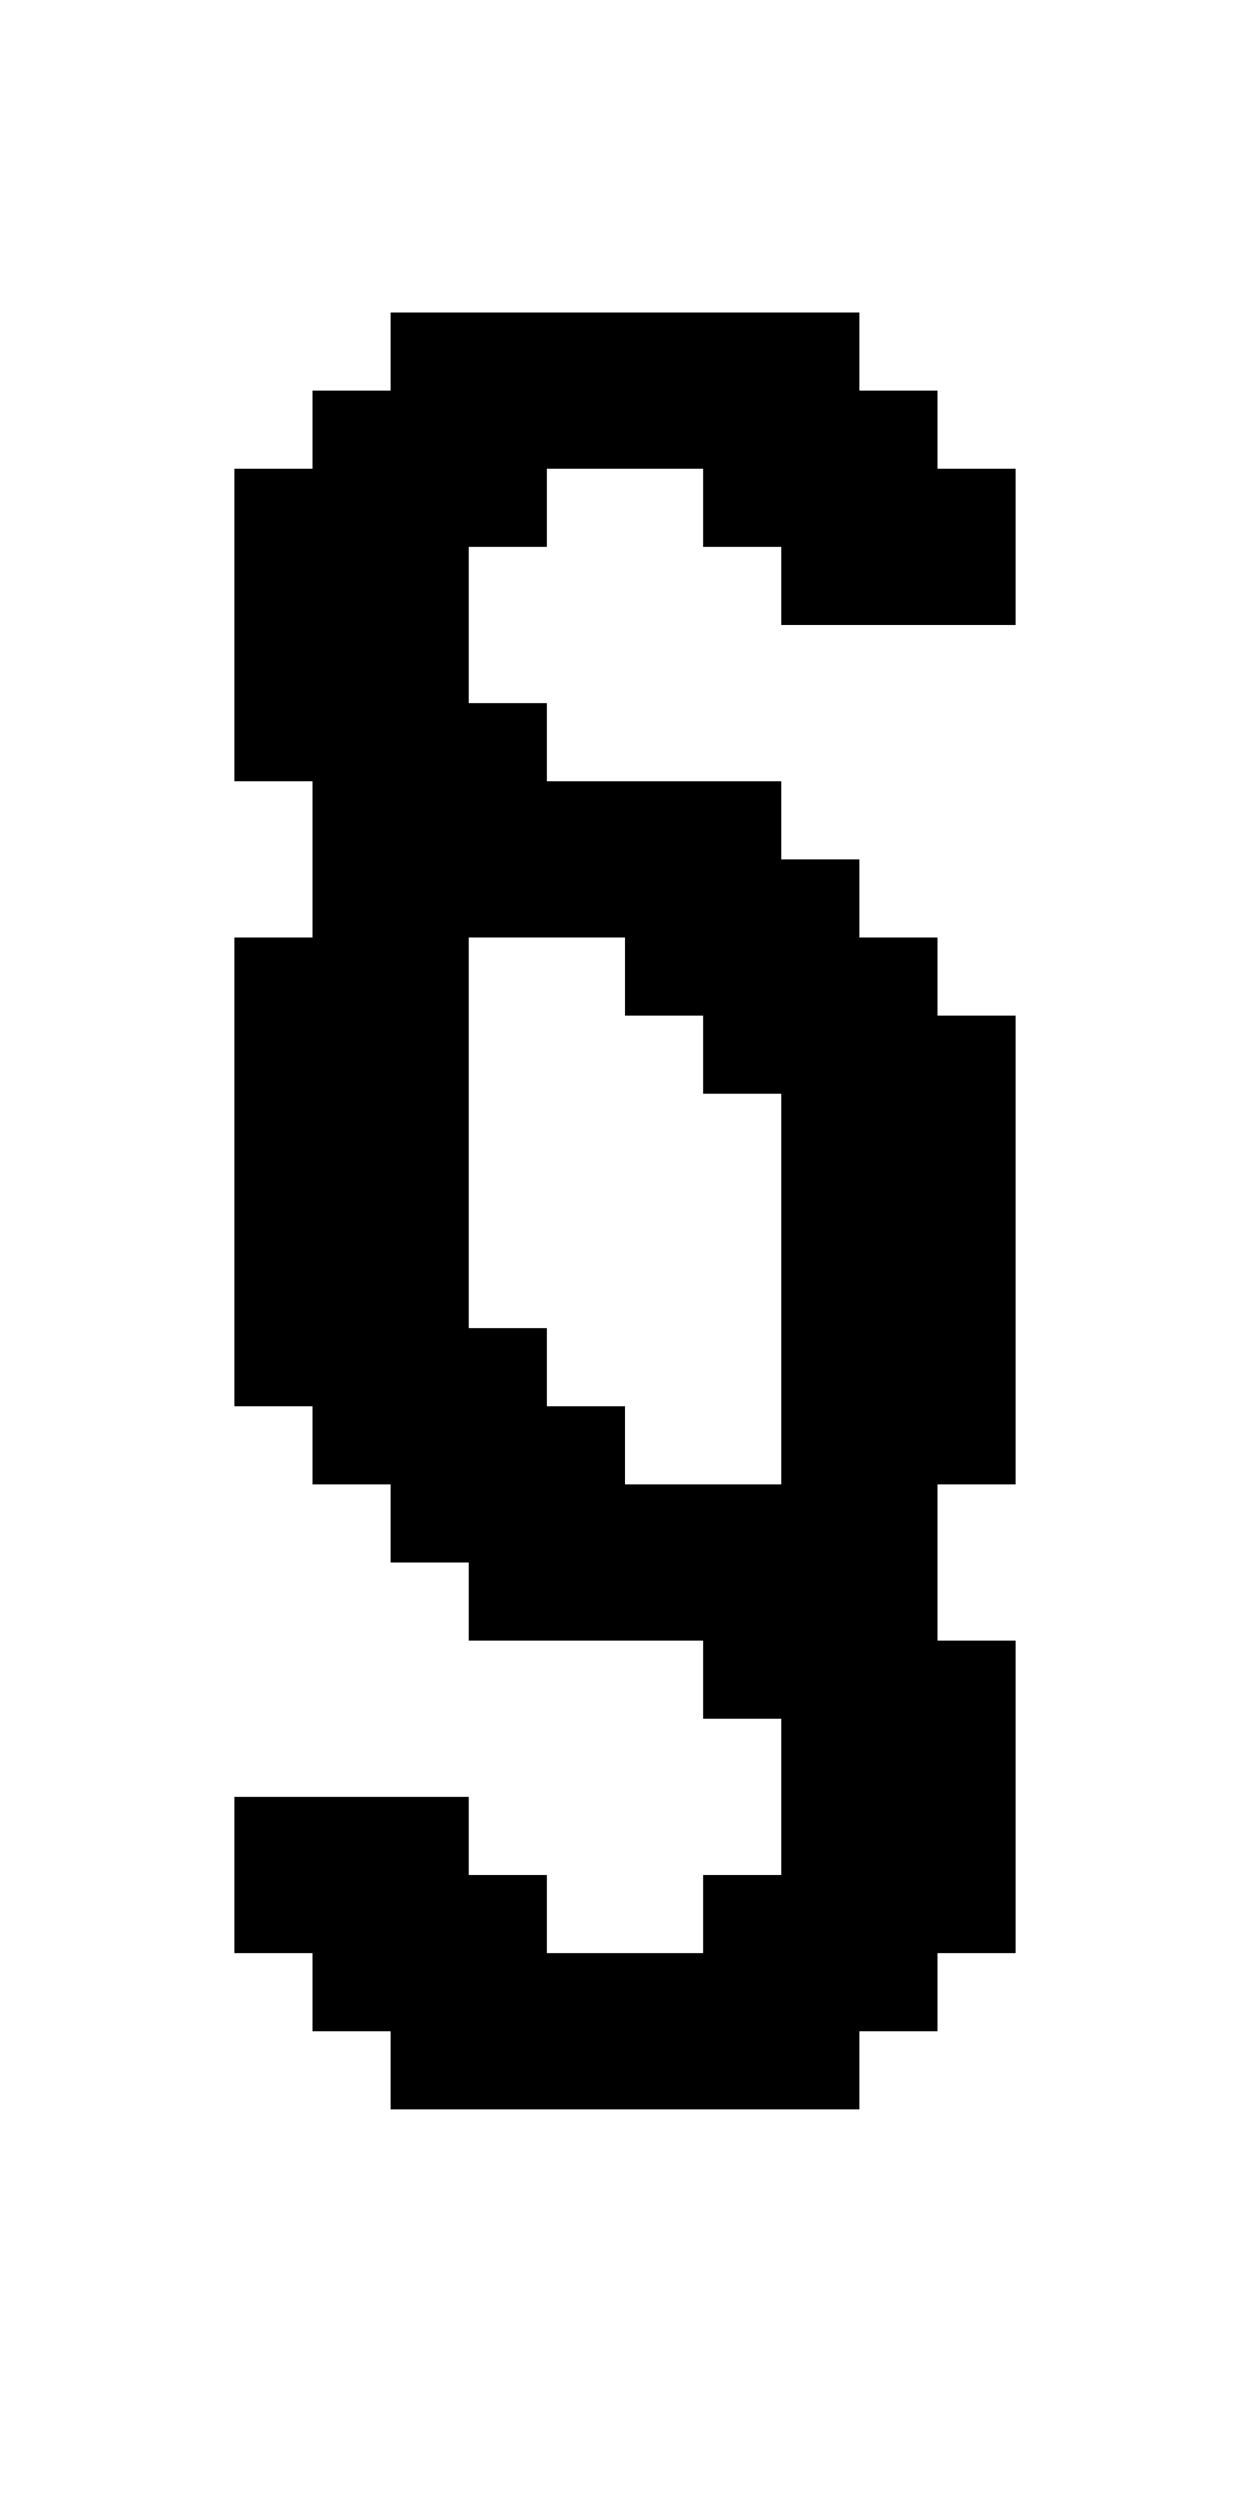
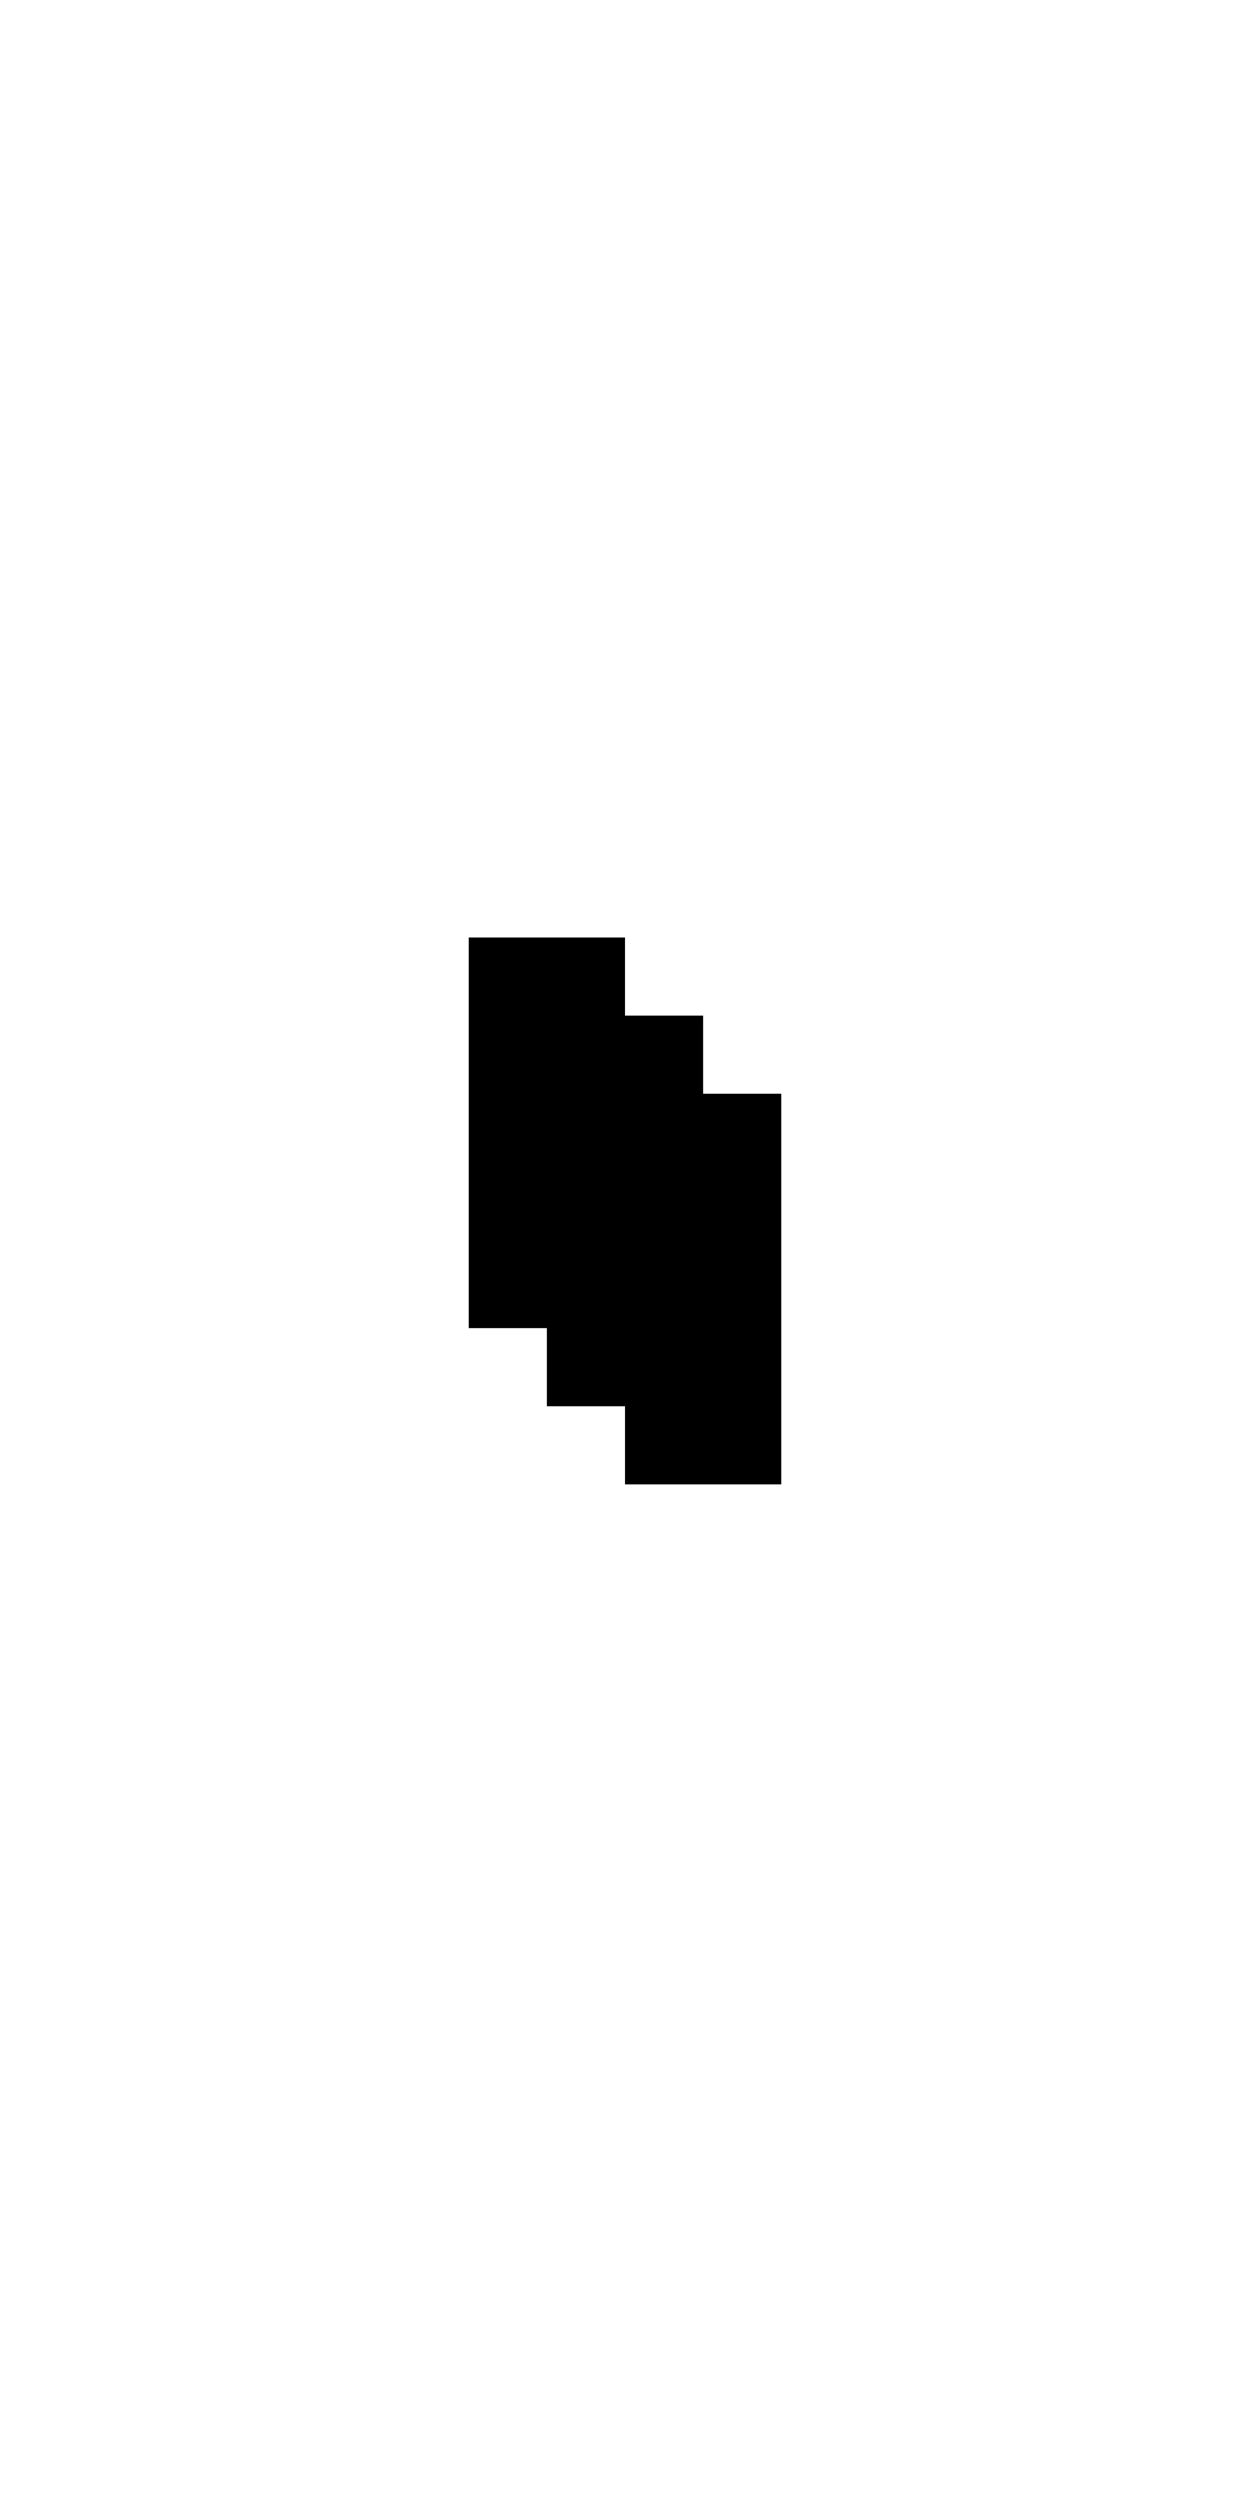
<svg xmlns="http://www.w3.org/2000/svg" version="1.0" width="64pt" height="128pt" viewBox="0 0 64 128" preserveAspectRatio="xMidYMid meet">
  <g transform="translate(0,128) scale(1,-1)" fill="#000000" stroke="none">
-     <path d="M20 110 l0 -2 -2 0 -2 0 0 -2 0 -2 -2 0 -2 0 0 -8 0 -8 2 0 2 0 0 -4 0 -4 -2 0 -2 0 0 -12 0 -12 2 0 2 0 0 -2 0 -2 2 0 2 0 0 -2 0 -2 2 0 2 0 0 -2 0 -2 6 0 6 0 0 -2 0 -2 2 0 2 0 0 -4 0 -4 -2 0 -2 0 0 -2 0 -2 -4 0 -4 0 0 2 0 2 -2 0 -2 0 0 2 0 2 -6 0 -6 0 0 -4 0 -4 2 0 2 0 0 -2 0 -2 2 0 2 0 0 -2 0 -2 12 0 12 0 0 2 0 2 2 0 2 0 0 2 0 2 2 0 2 0 0 8 0 8 -2 0 -2 0 0 4 0 4 2 0 2 0 0 12 0 12 -2 0 -2 0 0 2 0 2 -2 0 -2 0 0 2 0 2 -2 0 -2 0 0 2 0 2 -6 0 -6 0 0 2 0 2 -2 0 -2 0 0 4 0 4 2 0 2 0 0 2 0 2 4 0 4 0 0 -2 0 -2 2 0 2 0 0 -2 0 -2 6 0 6 0 0 4 0 4 -2 0 -2 0 0 2 0 2 -2 0 -2 0 0 2 0 2 -12 0 -12 0 0 -2z m12 -32 l0 -2 2 0 2 0 0 -2 0 -2 2 0 2 0 0 -10 0 -10 -4 0 -4 0 0 2 0 2 -2 0 -2 0 0 2 0 2 -2 0 -2 0 0 10 0 10 4 0 4 0 0 -2z" />
+     <path d="M20 110 z m12 -32 l0 -2 2 0 2 0 0 -2 0 -2 2 0 2 0 0 -10 0 -10 -4 0 -4 0 0 2 0 2 -2 0 -2 0 0 2 0 2 -2 0 -2 0 0 10 0 10 4 0 4 0 0 -2z" />
  </g>
</svg>